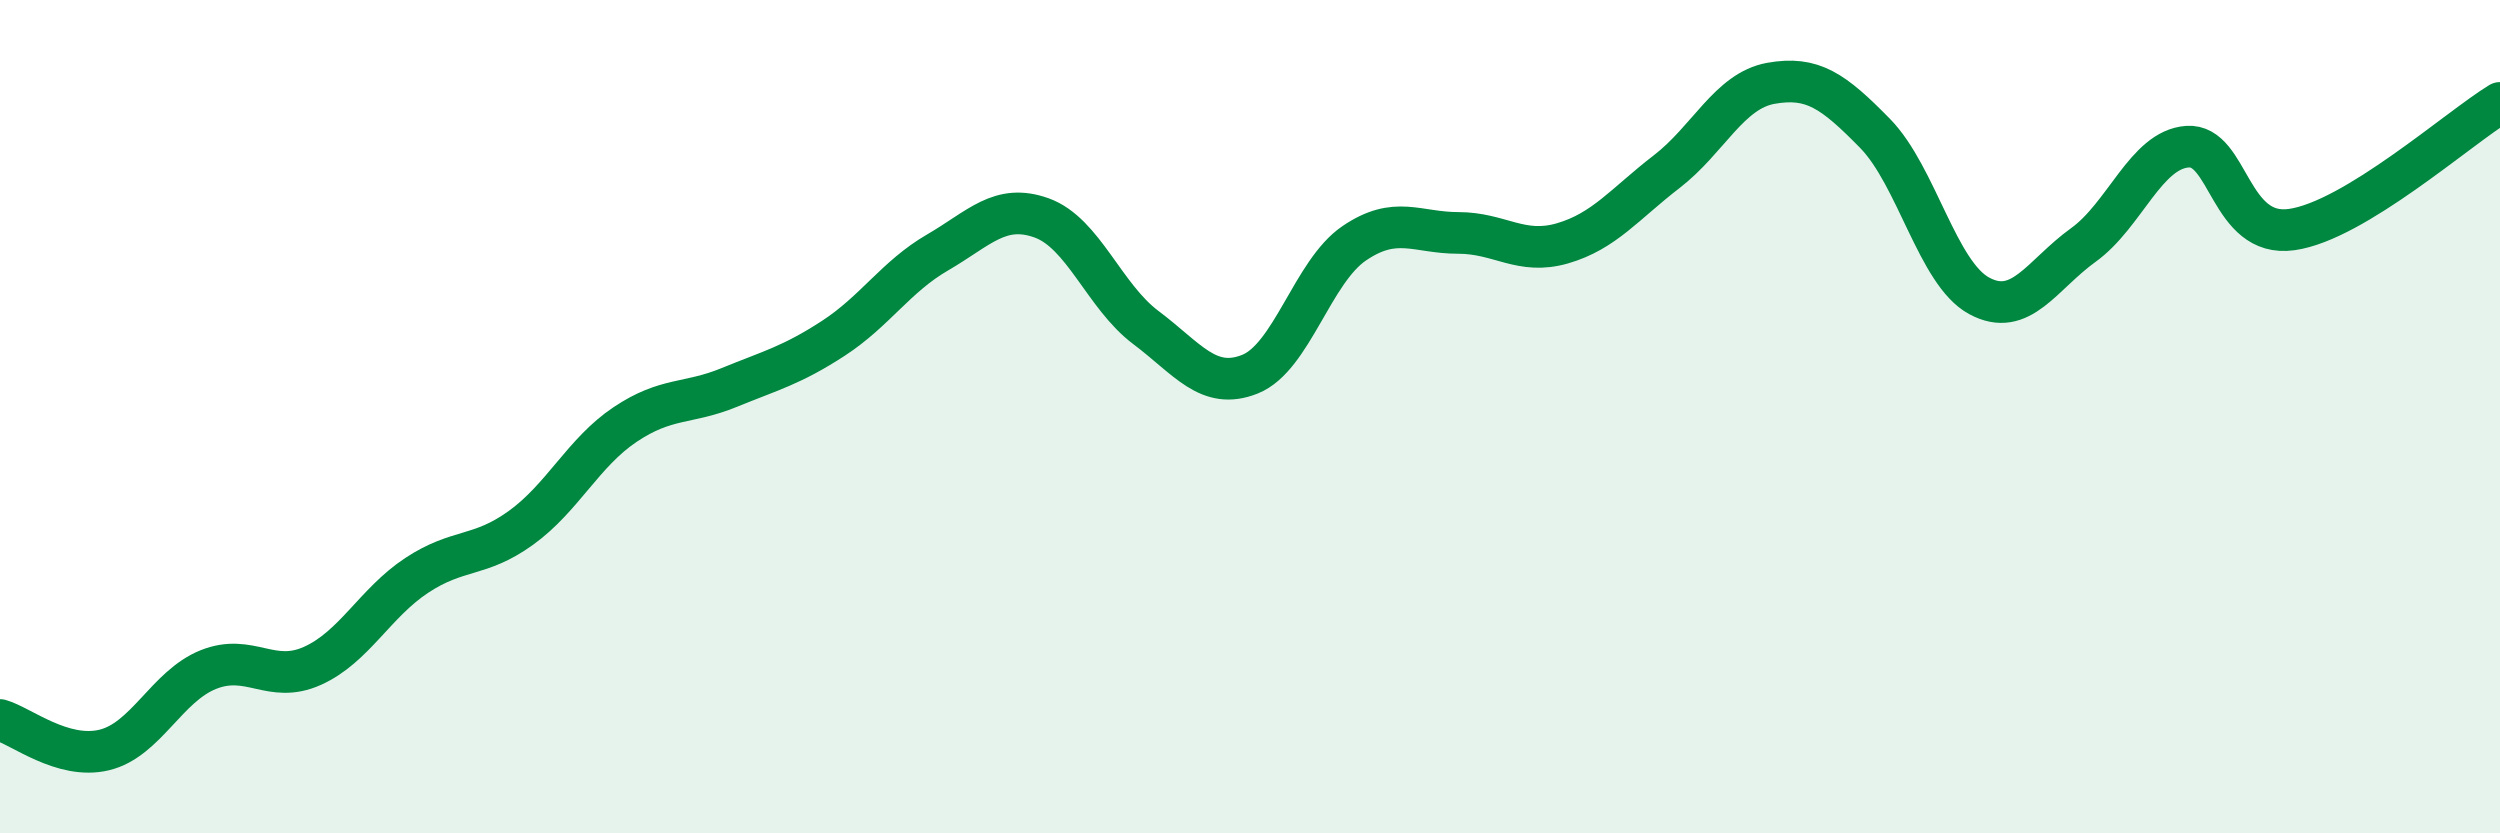
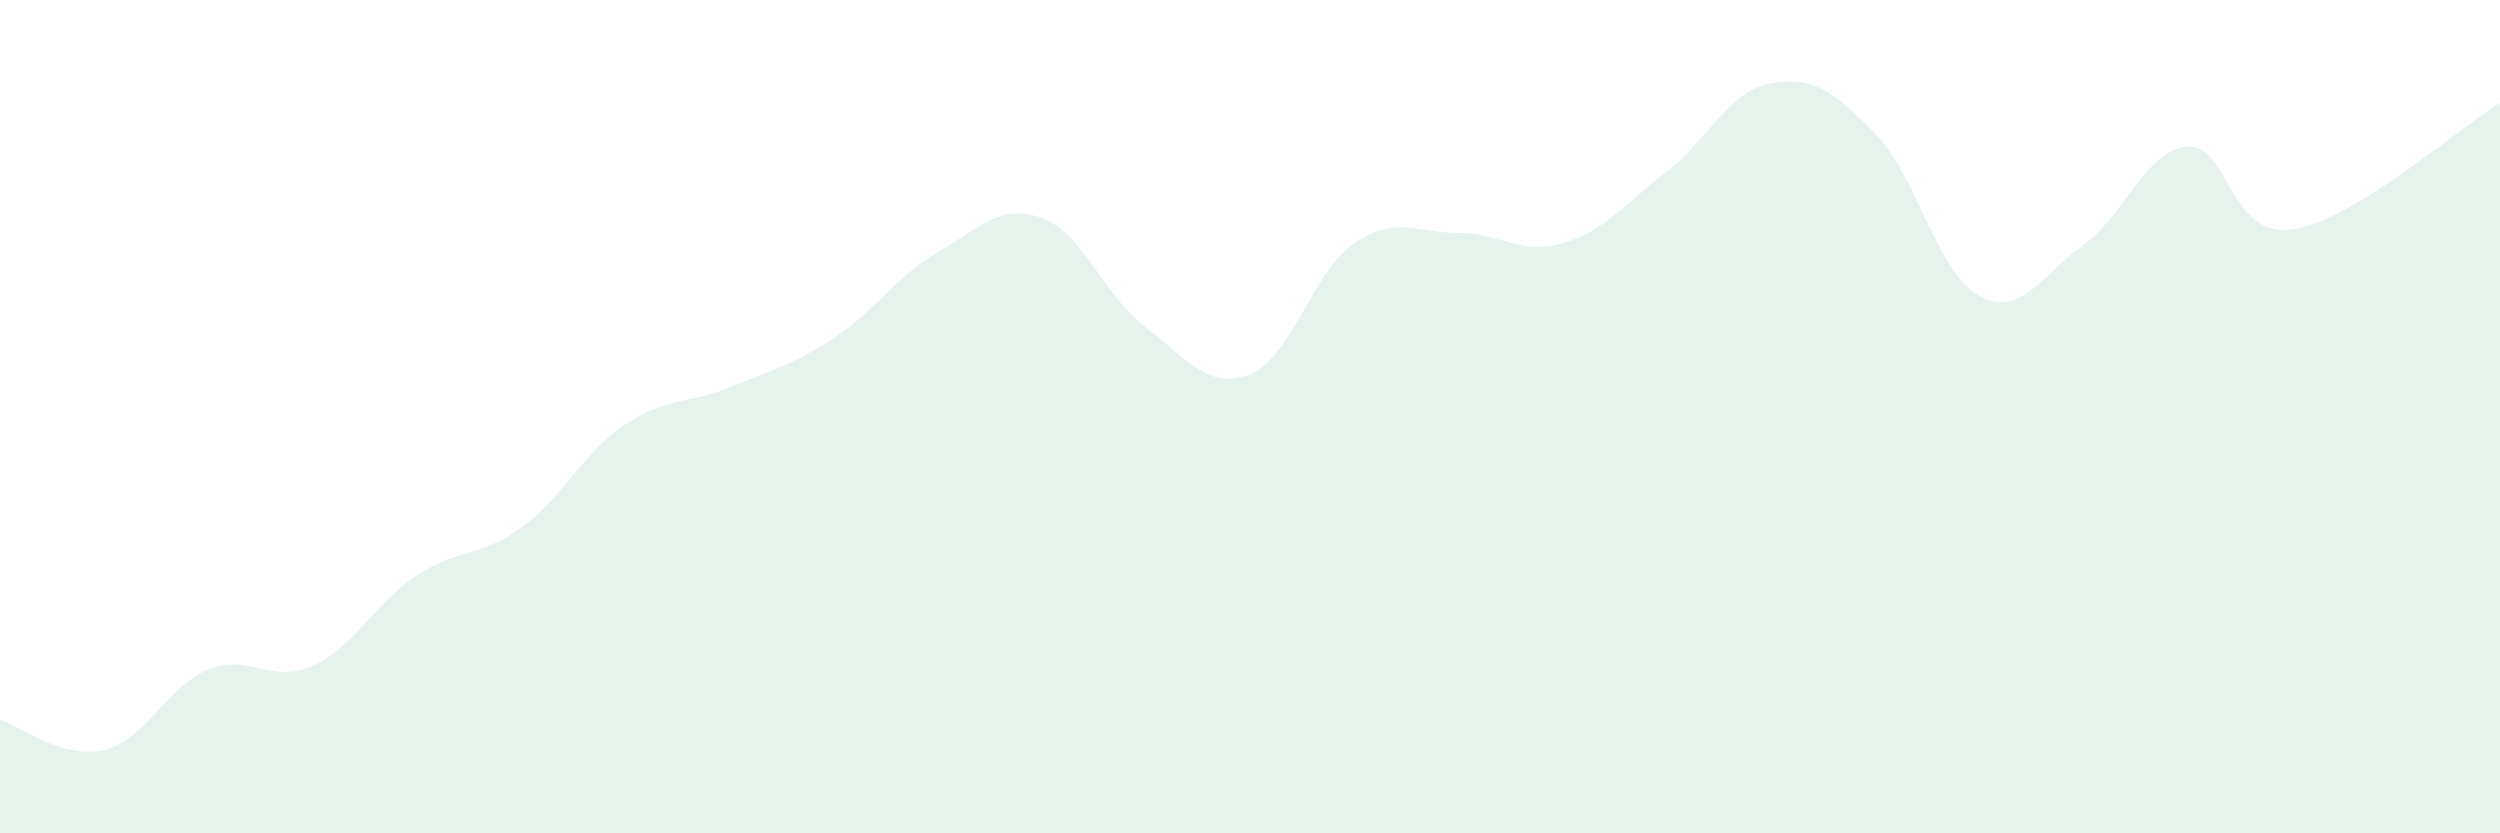
<svg xmlns="http://www.w3.org/2000/svg" width="60" height="20" viewBox="0 0 60 20">
  <path d="M 0,17.28 C 0.5,17.42 1.5,18.24 2.5,18 C 3.5,17.76 4,16.47 5,16.07 C 6,15.67 6.5,16.43 7.5,15.98 C 8.5,15.53 9,14.47 10,13.81 C 11,13.15 11.5,13.39 12.5,12.67 C 13.5,11.95 14,10.86 15,10.19 C 16,9.52 16.5,9.71 17.5,9.3 C 18.5,8.89 19,8.77 20,8.12 C 21,7.47 21.5,6.64 22.5,6.06 C 23.5,5.48 24,4.87 25,5.23 C 26,5.59 26.5,7.11 27.5,7.86 C 28.5,8.61 29,9.38 30,8.98 C 31,8.58 31.5,6.52 32.5,5.84 C 33.5,5.16 34,5.59 35,5.59 C 36,5.59 36.5,6.13 37.5,5.84 C 38.5,5.55 39,4.89 40,4.12 C 41,3.35 41.5,2.18 42.5,2 C 43.5,1.82 44,2.18 45,3.2 C 46,4.22 46.5,6.56 47.5,7.1 C 48.5,7.64 49,6.6 50,5.88 C 51,5.16 51.5,3.59 52.5,3.52 C 53.5,3.45 53.5,5.72 55,5.51 C 56.5,5.3 59,3.08 60,2.47L60 20L0 20Z" fill="#008740" opacity="0.1" stroke-linecap="round" stroke-linejoin="round" />
-   <path d="M 0,17.28 C 0.5,17.42 1.5,18.24 2.5,18 C 3.5,17.76 4,16.47 5,16.07 C 6,15.67 6.5,16.43 7.5,15.98 C 8.5,15.53 9,14.47 10,13.81 C 11,13.15 11.5,13.39 12.5,12.67 C 13.5,11.95 14,10.86 15,10.19 C 16,9.52 16.5,9.71 17.5,9.3 C 18.5,8.89 19,8.77 20,8.12 C 21,7.47 21.5,6.64 22.5,6.06 C 23.5,5.48 24,4.87 25,5.23 C 26,5.59 26.5,7.11 27.5,7.86 C 28.5,8.61 29,9.38 30,8.98 C 31,8.58 31.5,6.52 32.5,5.84 C 33.5,5.16 34,5.59 35,5.59 C 36,5.59 36.5,6.13 37.5,5.84 C 38.5,5.55 39,4.89 40,4.12 C 41,3.35 41.5,2.18 42.5,2 C 43.5,1.82 44,2.18 45,3.2 C 46,4.22 46.5,6.56 47.5,7.1 C 48.5,7.64 49,6.6 50,5.88 C 51,5.16 51.5,3.59 52.5,3.52 C 53.5,3.45 53.5,5.72 55,5.51 C 56.5,5.3 59,3.08 60,2.47" stroke="#008740" stroke-width="1" fill="none" stroke-linecap="round" stroke-linejoin="round" />
</svg>